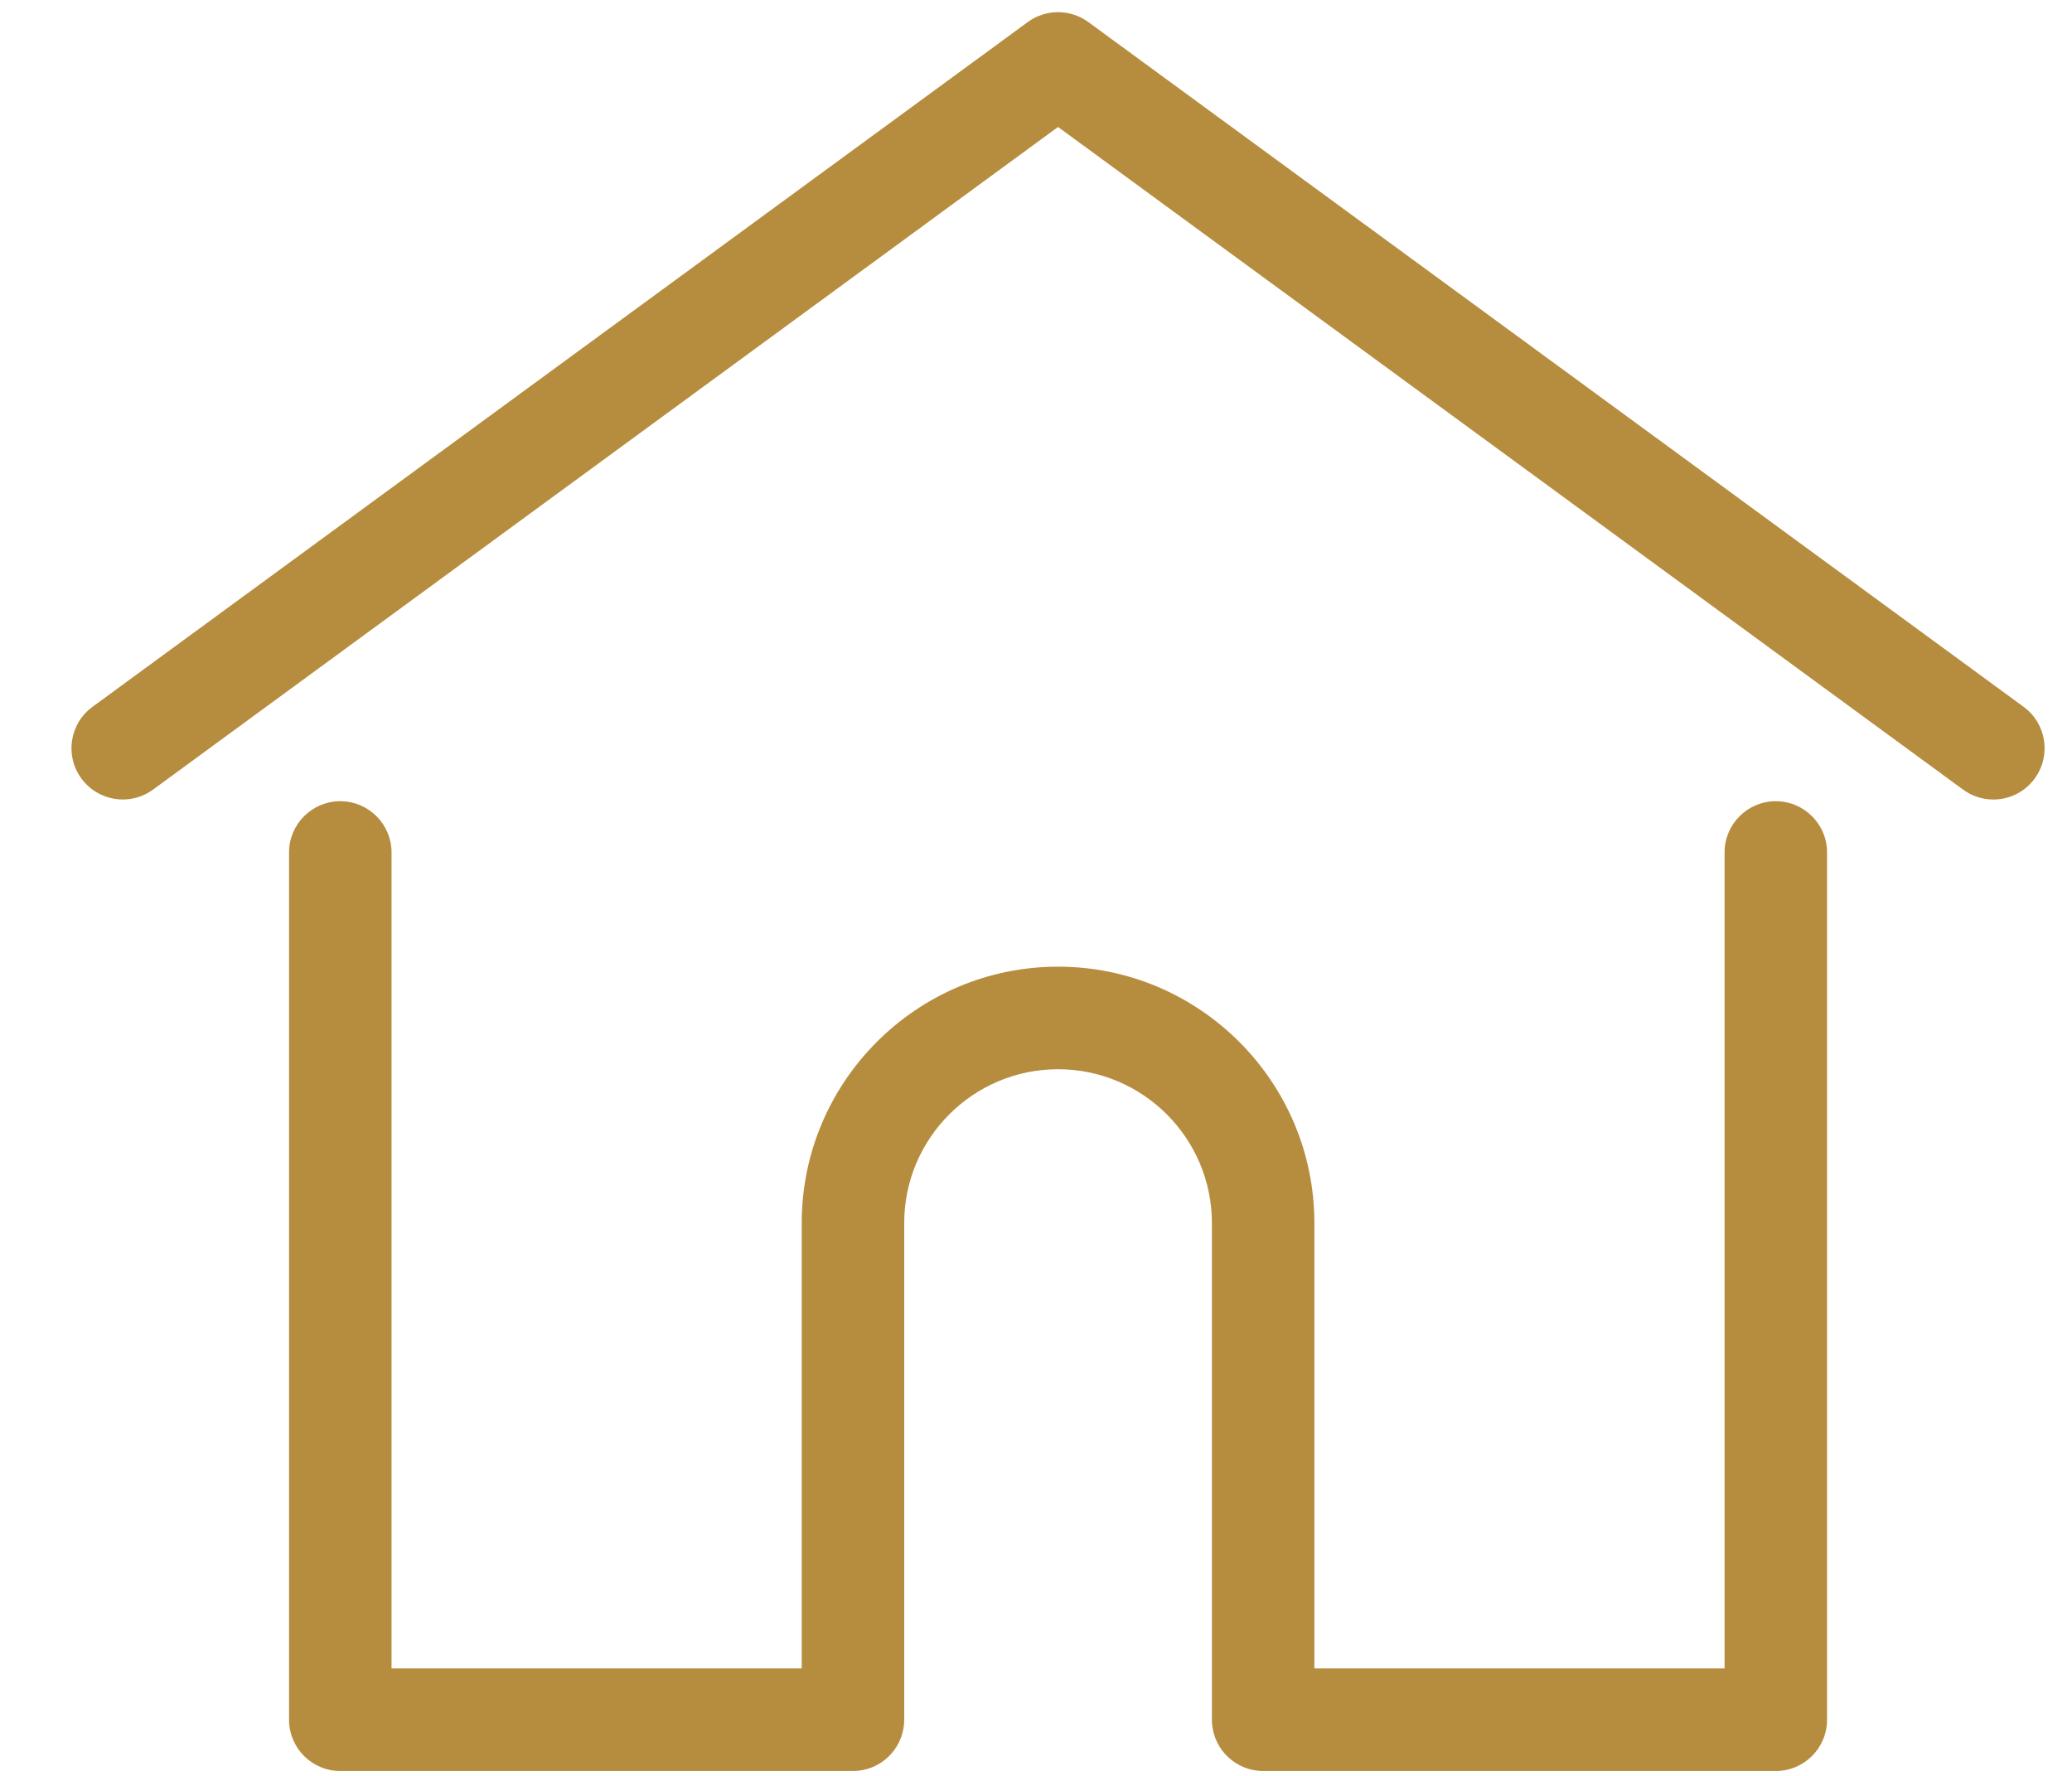
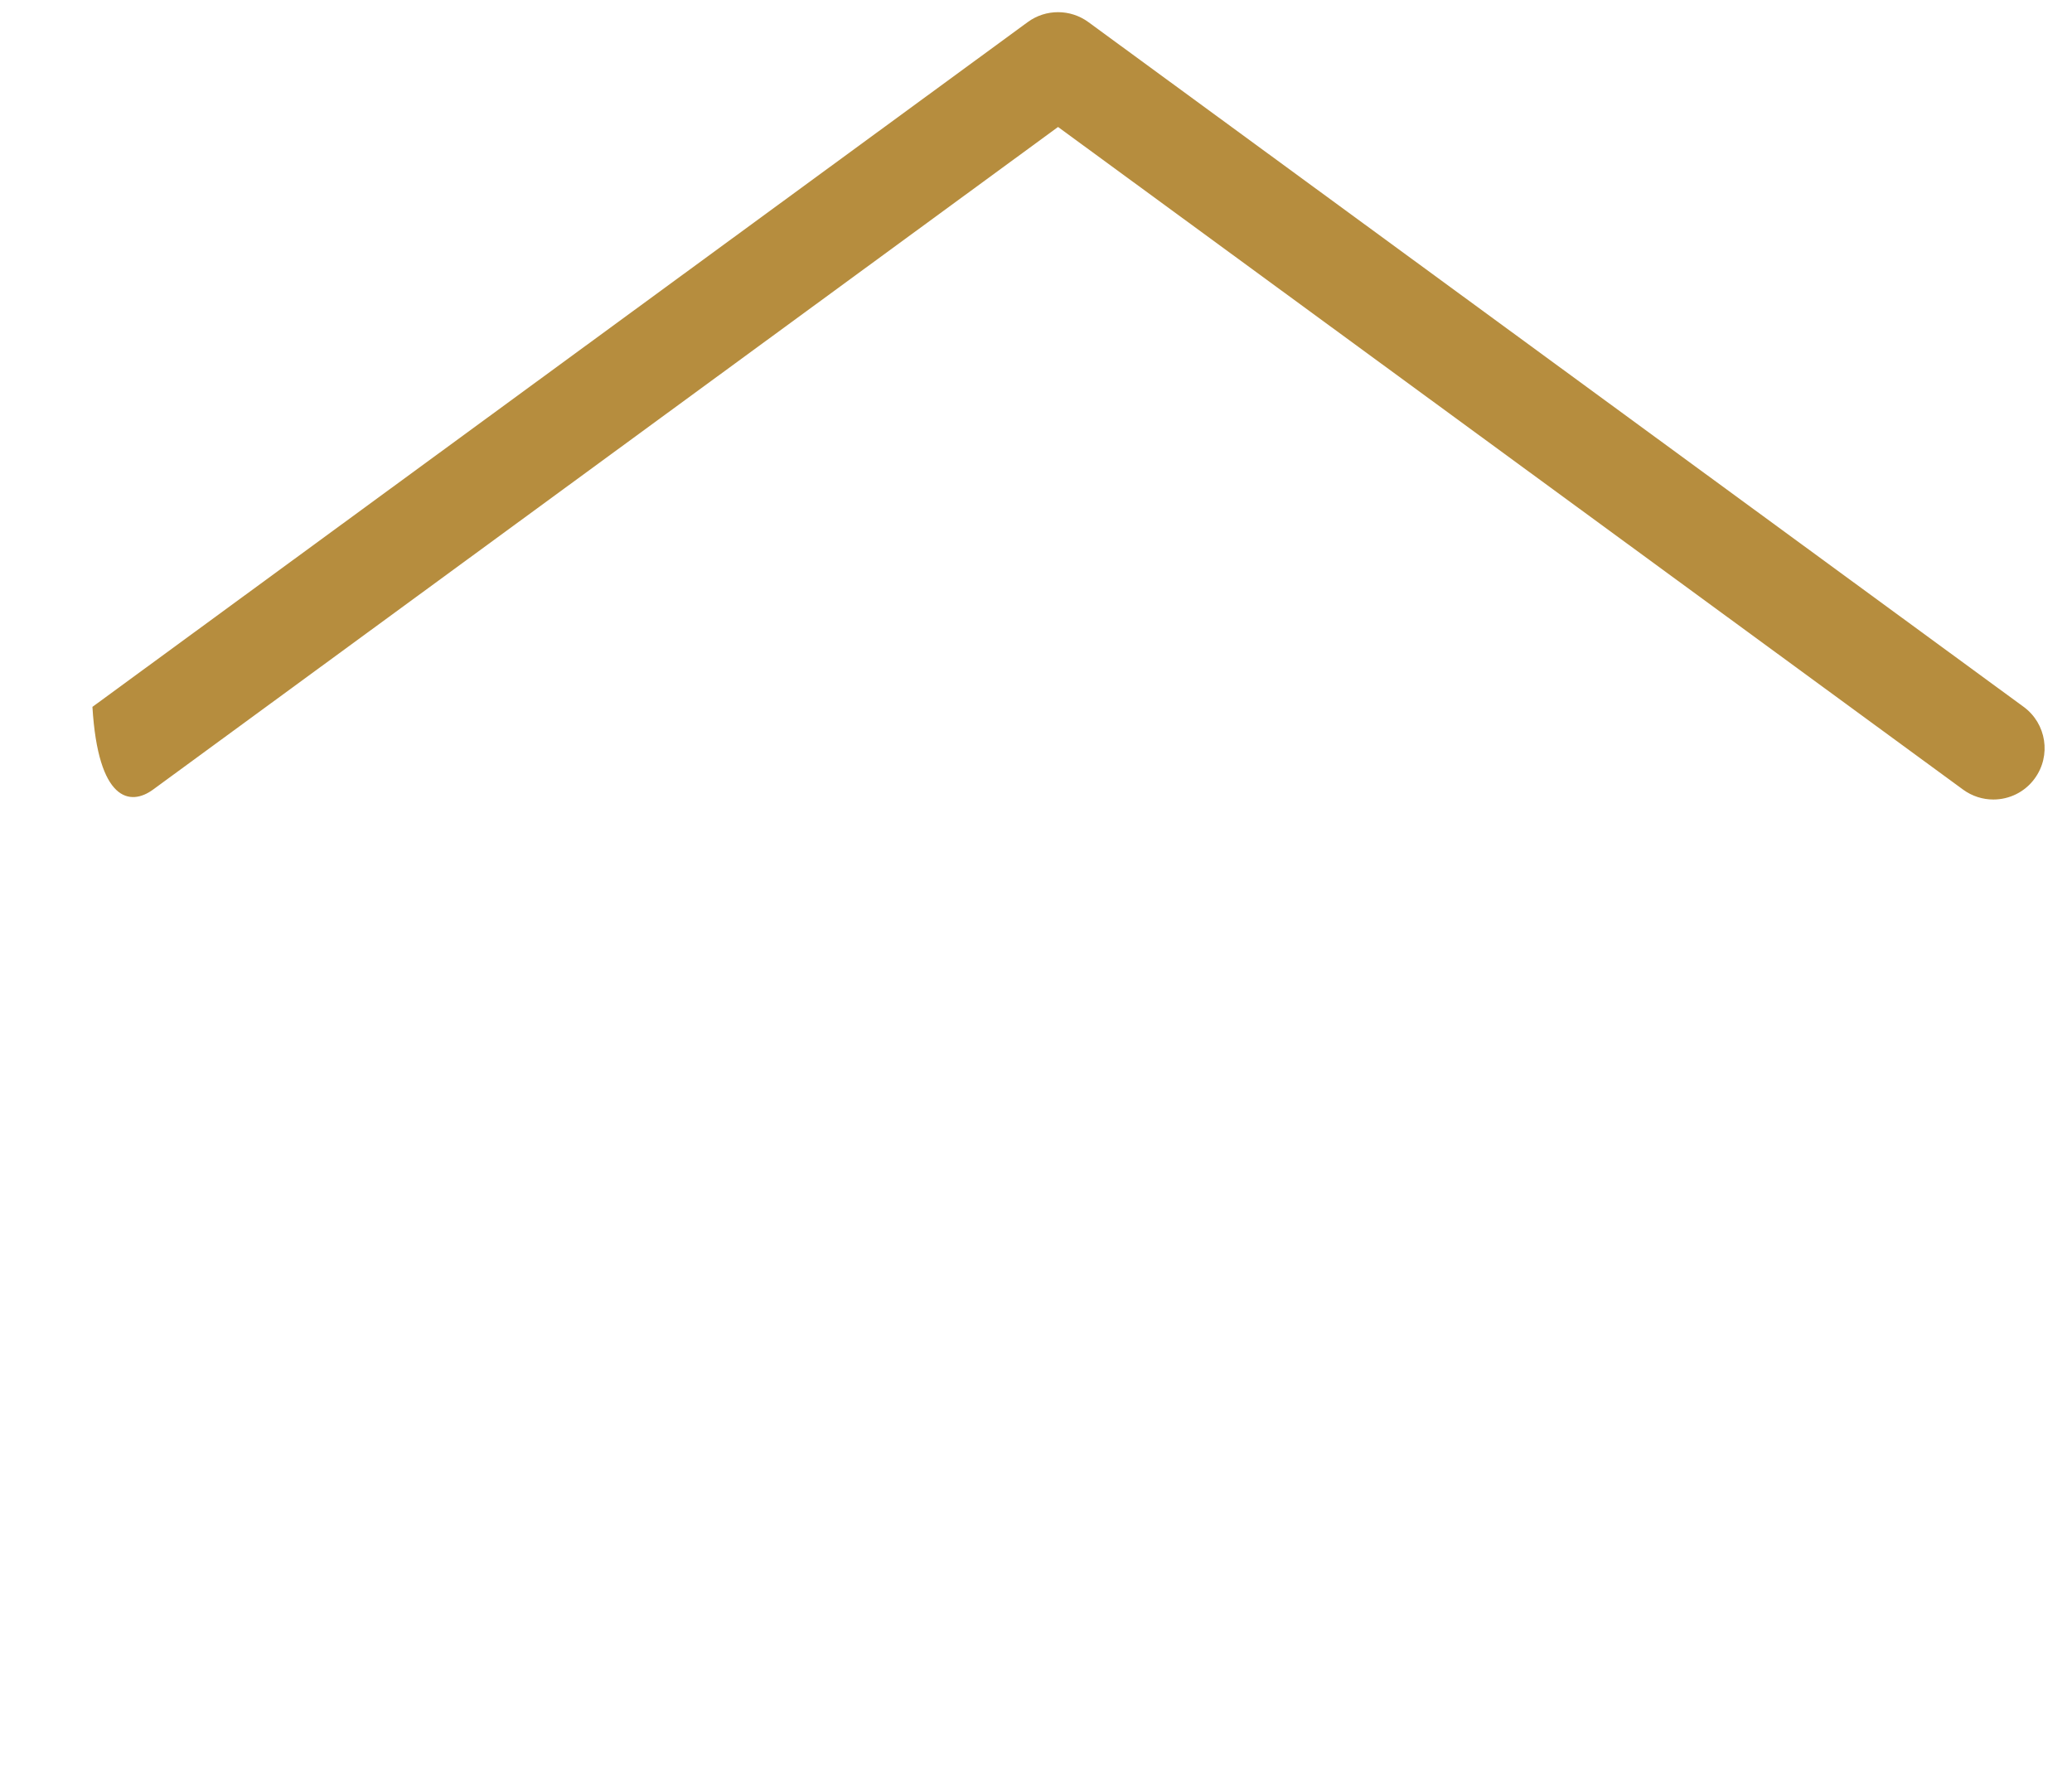
<svg xmlns="http://www.w3.org/2000/svg" width="28" height="24" viewBox="0 0 28 24" fill="none">
  <g id="Vector">
-     <path d="M27.347 9.553L14.707 0.298C14.463 0.12 14.132 0.12 13.889 0.298L1.249 9.553C0.941 9.779 0.873 10.212 1.1 10.521C1.326 10.83 1.759 10.897 2.068 10.671L14.298 1.716L26.528 10.671C26.651 10.761 26.795 10.805 26.937 10.805C27.15 10.805 27.361 10.707 27.496 10.521C27.722 10.212 27.655 9.779 27.347 9.553Z" fill="#B68D3E" />
-     <path d="M23.997 10.828C23.615 10.828 23.305 11.138 23.305 11.52V22.548H17.762V16.529C17.762 14.618 16.208 13.064 14.298 13.064C12.388 13.064 10.834 14.618 10.834 16.529V22.548H5.291V11.521C5.291 11.138 4.981 10.828 4.598 10.828C4.216 10.828 3.906 11.138 3.906 11.521V23.241C3.906 23.624 4.216 23.934 4.598 23.934H11.527C11.891 23.934 12.189 23.652 12.217 23.295C12.218 23.279 12.219 23.261 12.219 23.241V16.529C12.219 15.382 13.152 14.45 14.298 14.45C15.444 14.45 16.377 15.382 16.377 16.529V23.241C16.377 23.261 16.378 23.278 16.379 23.294C16.407 23.652 16.705 23.934 17.07 23.934H23.997C24.38 23.934 24.69 23.624 24.69 23.241V11.521C24.69 11.138 24.38 10.828 23.997 10.828Z" fill="#B68D3E" />
+     <path d="M27.347 9.553L14.707 0.298C14.463 0.12 14.132 0.12 13.889 0.298L1.249 9.553C1.326 10.83 1.759 10.897 2.068 10.671L14.298 1.716L26.528 10.671C26.651 10.761 26.795 10.805 26.937 10.805C27.15 10.805 27.361 10.707 27.496 10.521C27.722 10.212 27.655 9.779 27.347 9.553Z" fill="#B68D3E" />
  </g>
</svg>